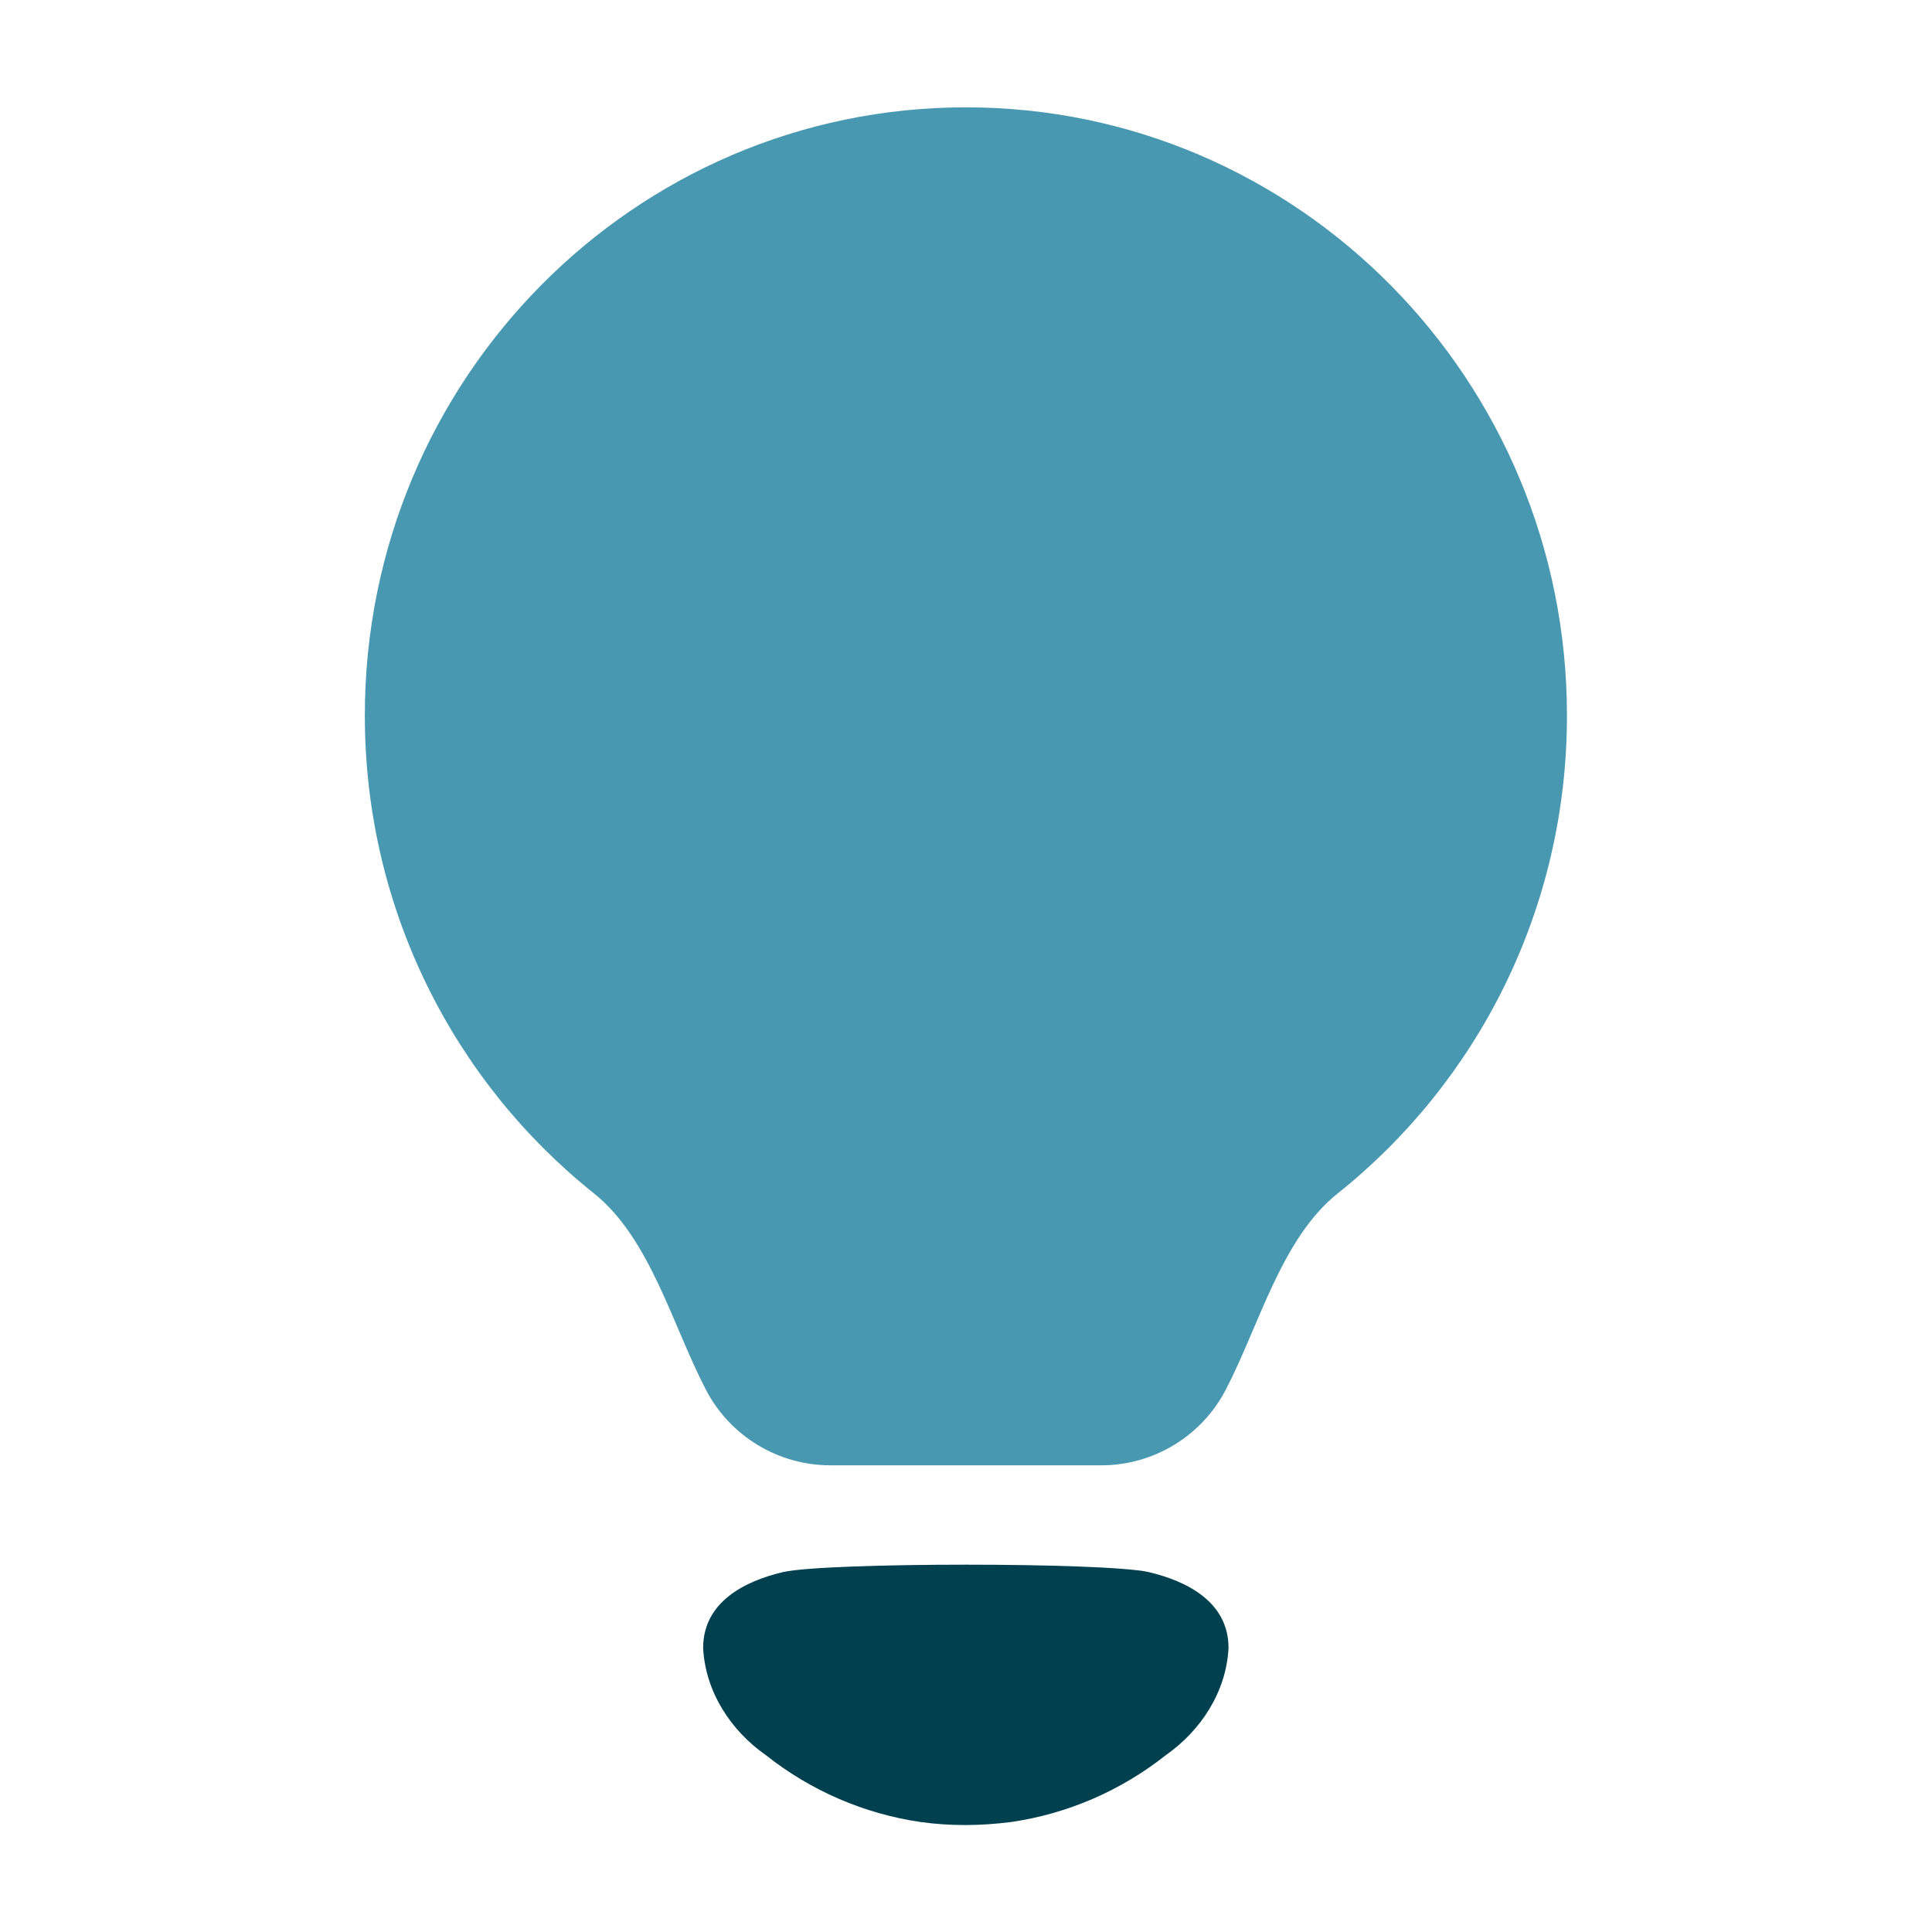
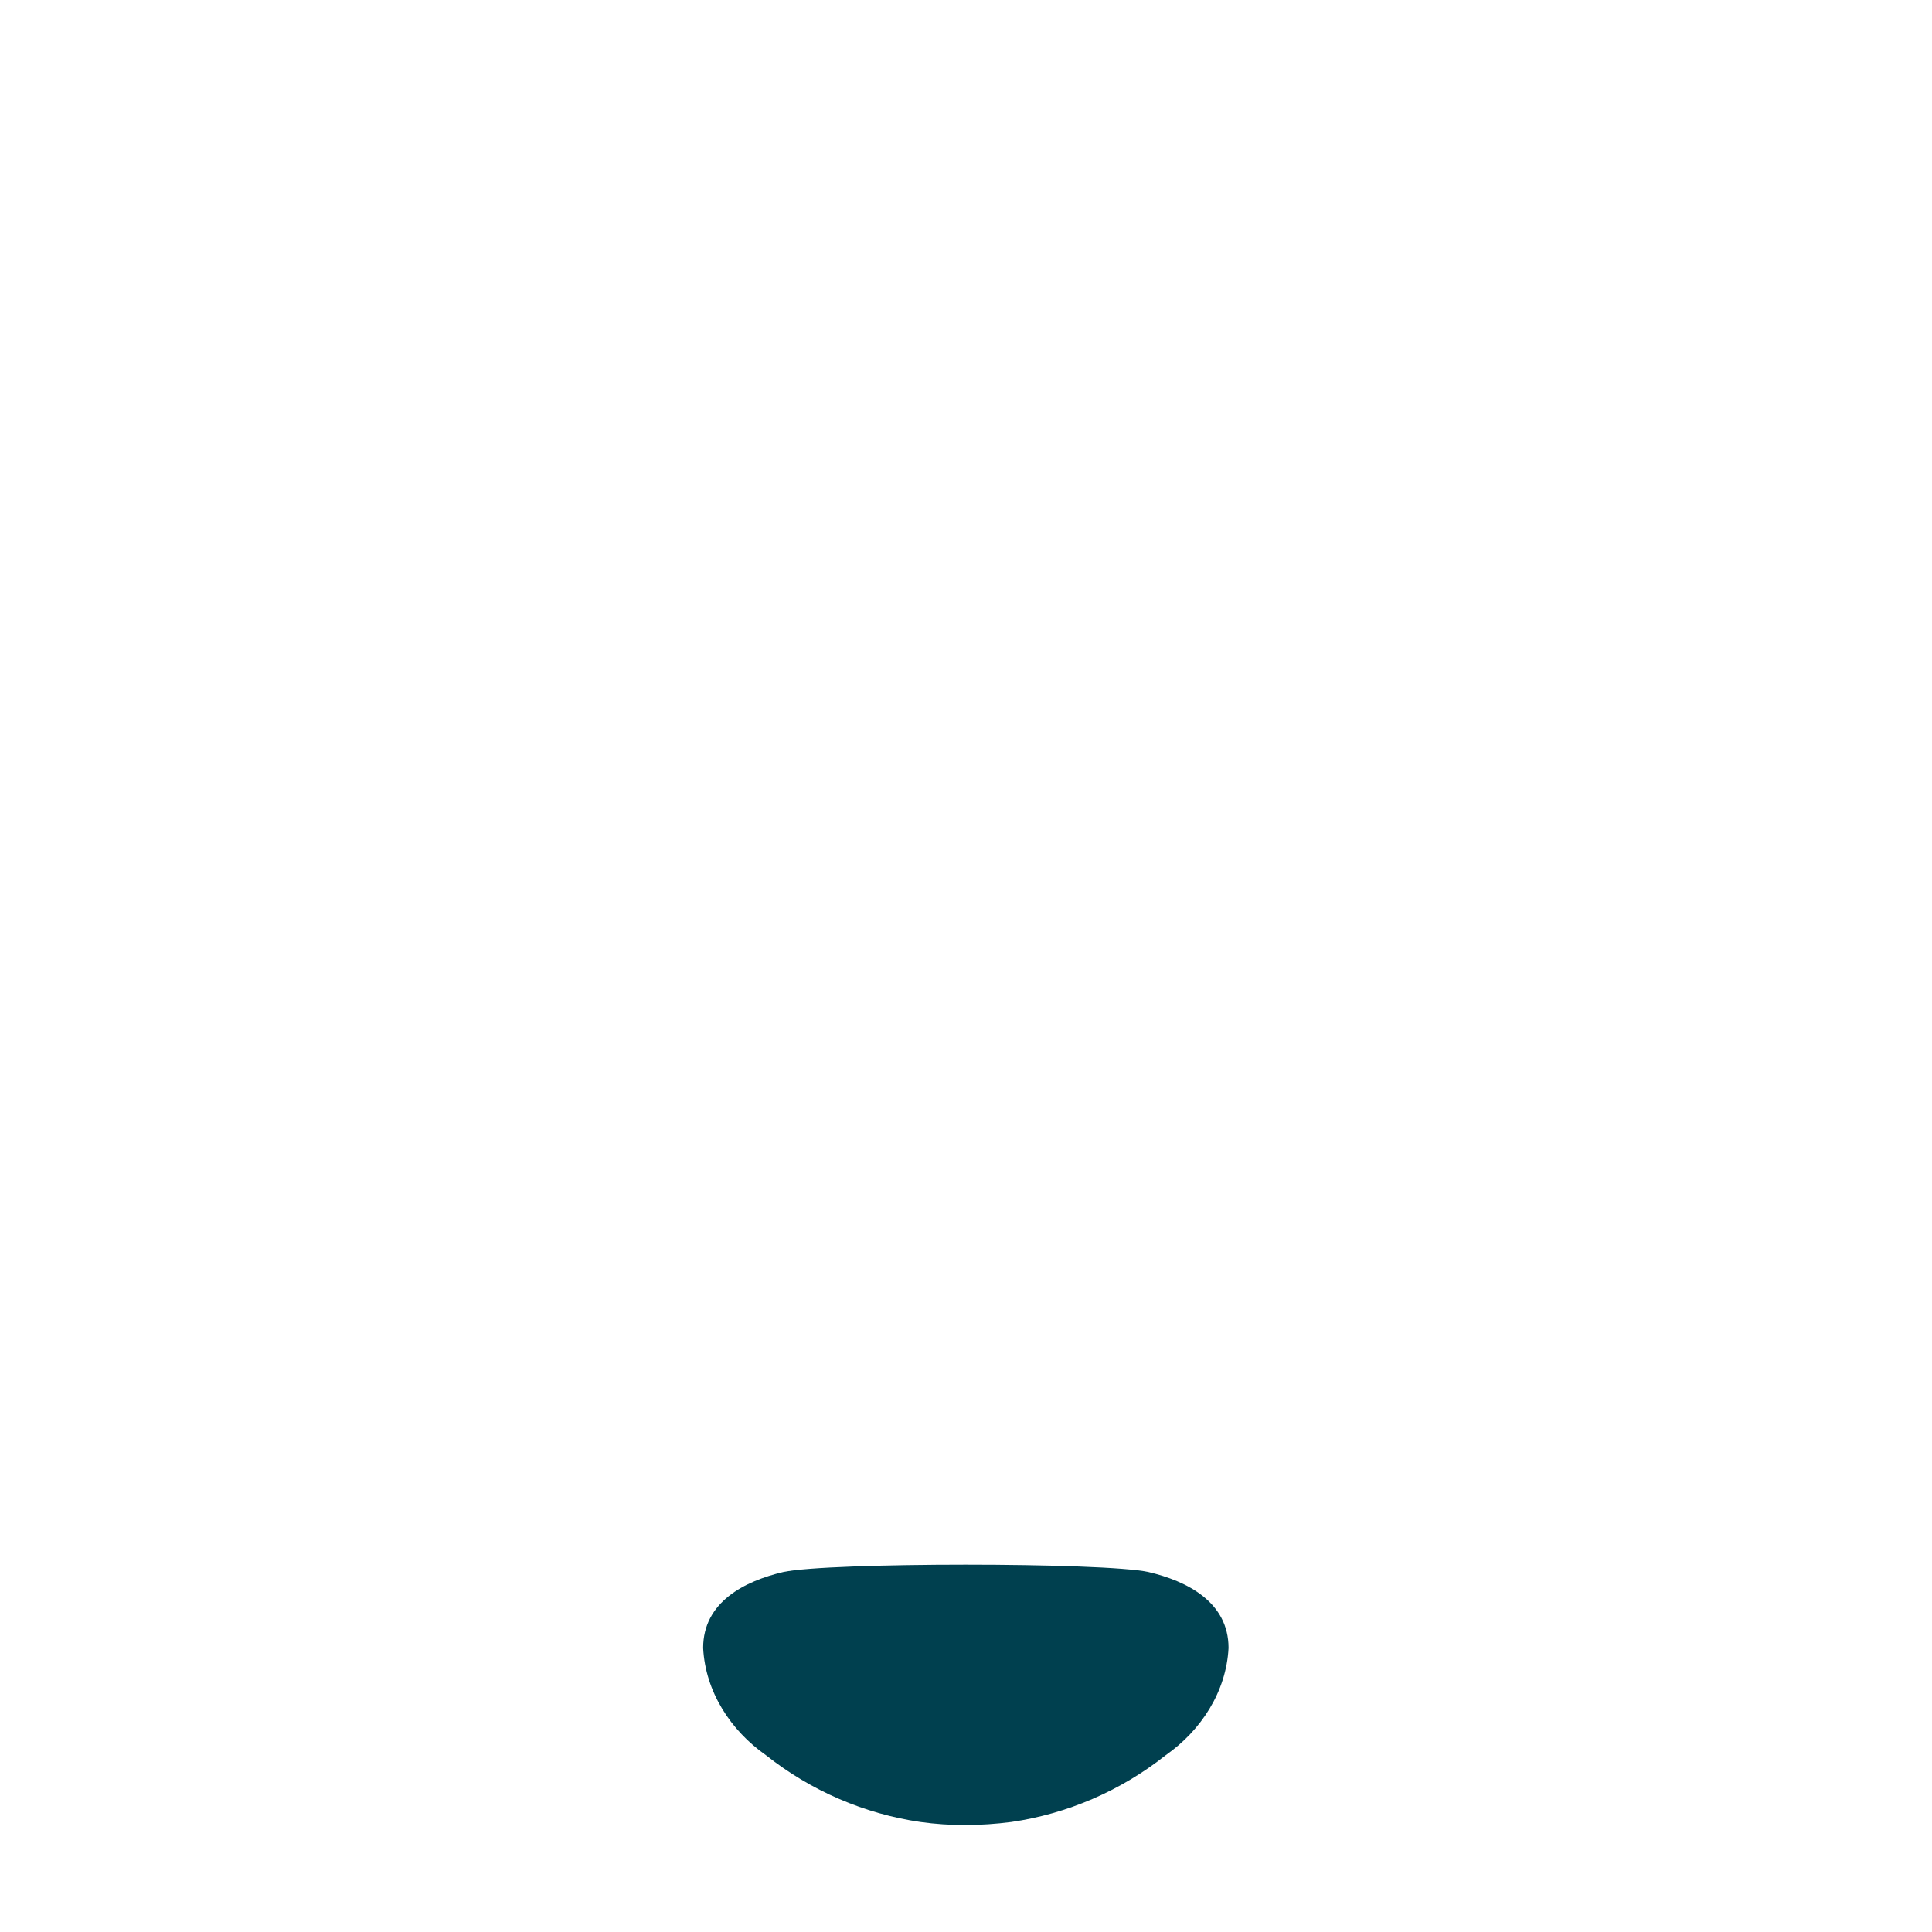
<svg xmlns="http://www.w3.org/2000/svg" width="18" height="18" viewBox="0 0 18 18" fill="none">
  <path d="M10.699 14.646C10.278 14.555 7.718 14.555 7.298 14.646C6.939 14.73 6.551 14.925 6.551 15.354C6.572 15.762 6.808 16.123 7.135 16.352L7.135 16.352C7.558 16.687 8.055 16.899 8.575 16.975C8.853 17.014 9.135 17.012 9.422 16.975C9.942 16.899 10.439 16.687 10.862 16.352L10.862 16.352C11.189 16.123 11.425 15.762 11.446 15.354C11.446 14.925 11.058 14.73 10.699 14.646Z" fill="#00404F" />
-   <path d="M8.999 1C12.092 1 14.599 3.537 14.599 6.667C14.599 8.473 13.764 10.081 12.464 11.118C11.936 11.539 11.732 12.351 11.419 12.95C11.194 13.381 10.747 13.652 10.261 13.652H7.736C7.25 13.652 6.803 13.381 6.578 12.95C6.265 12.351 6.06 11.539 5.532 11.117C4.233 10.08 3.399 8.472 3.399 6.667C3.399 3.537 5.906 1 8.999 1Z" fill="#4898B1" />
</svg>